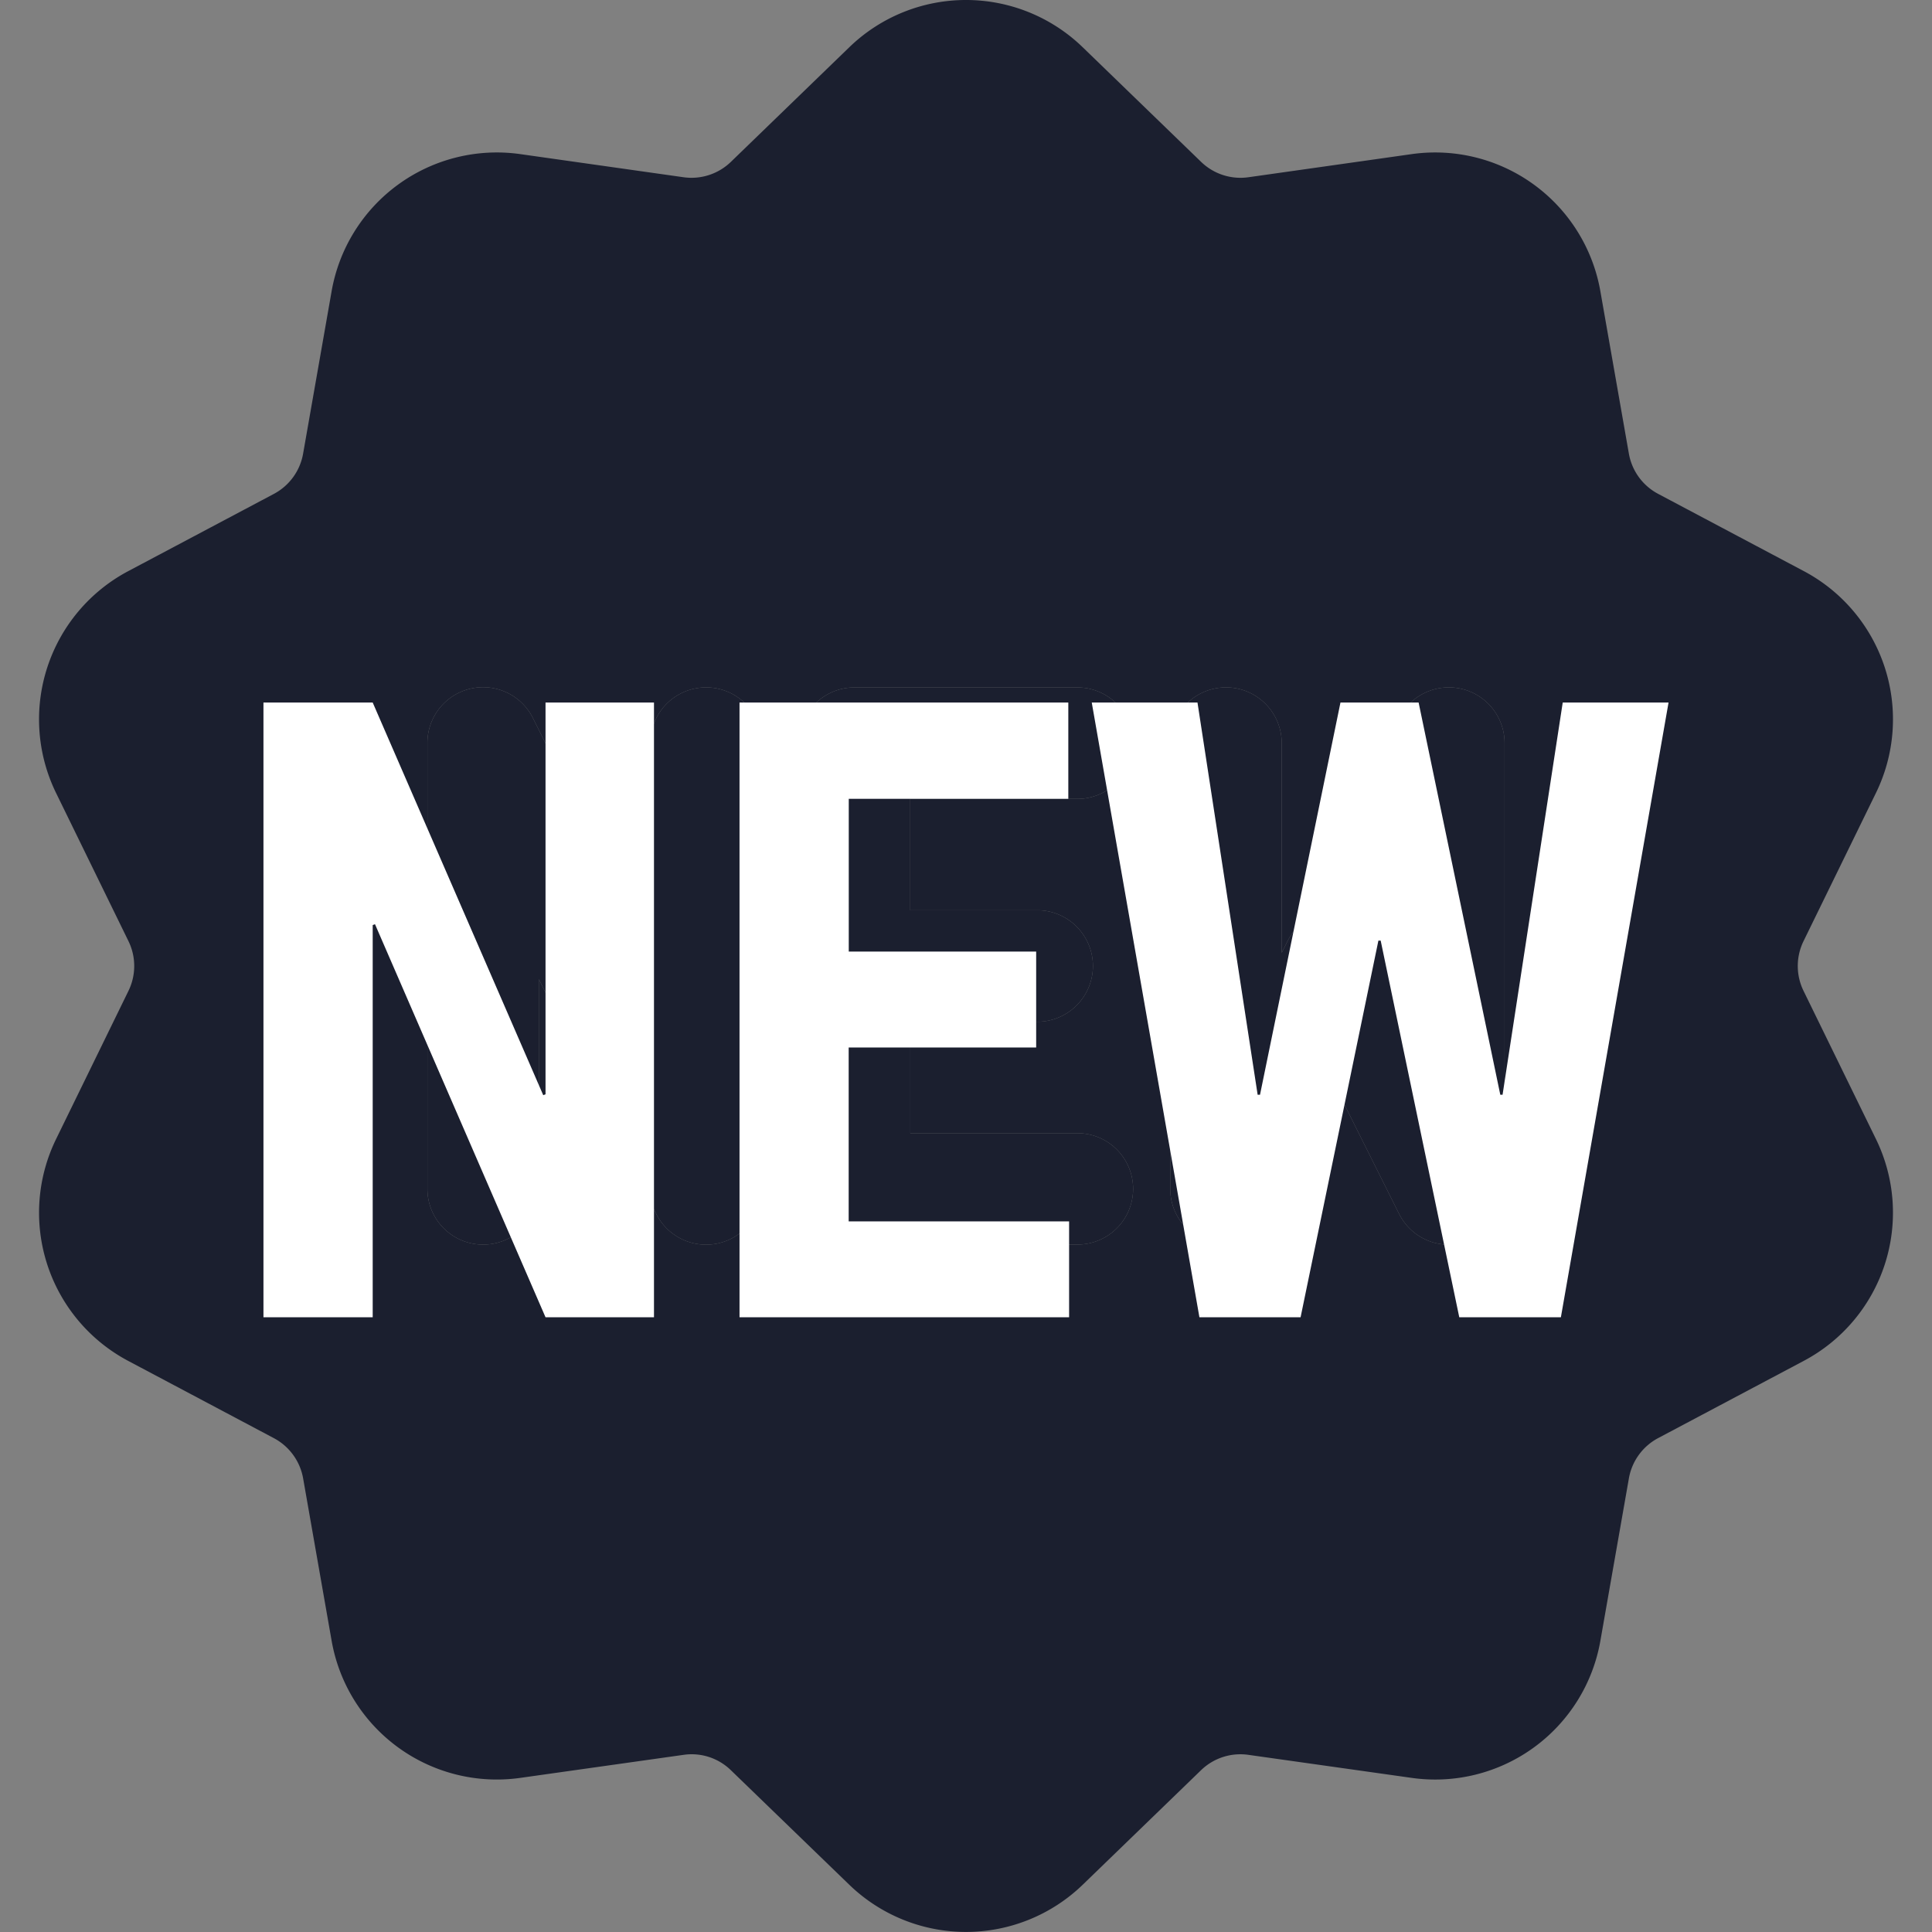
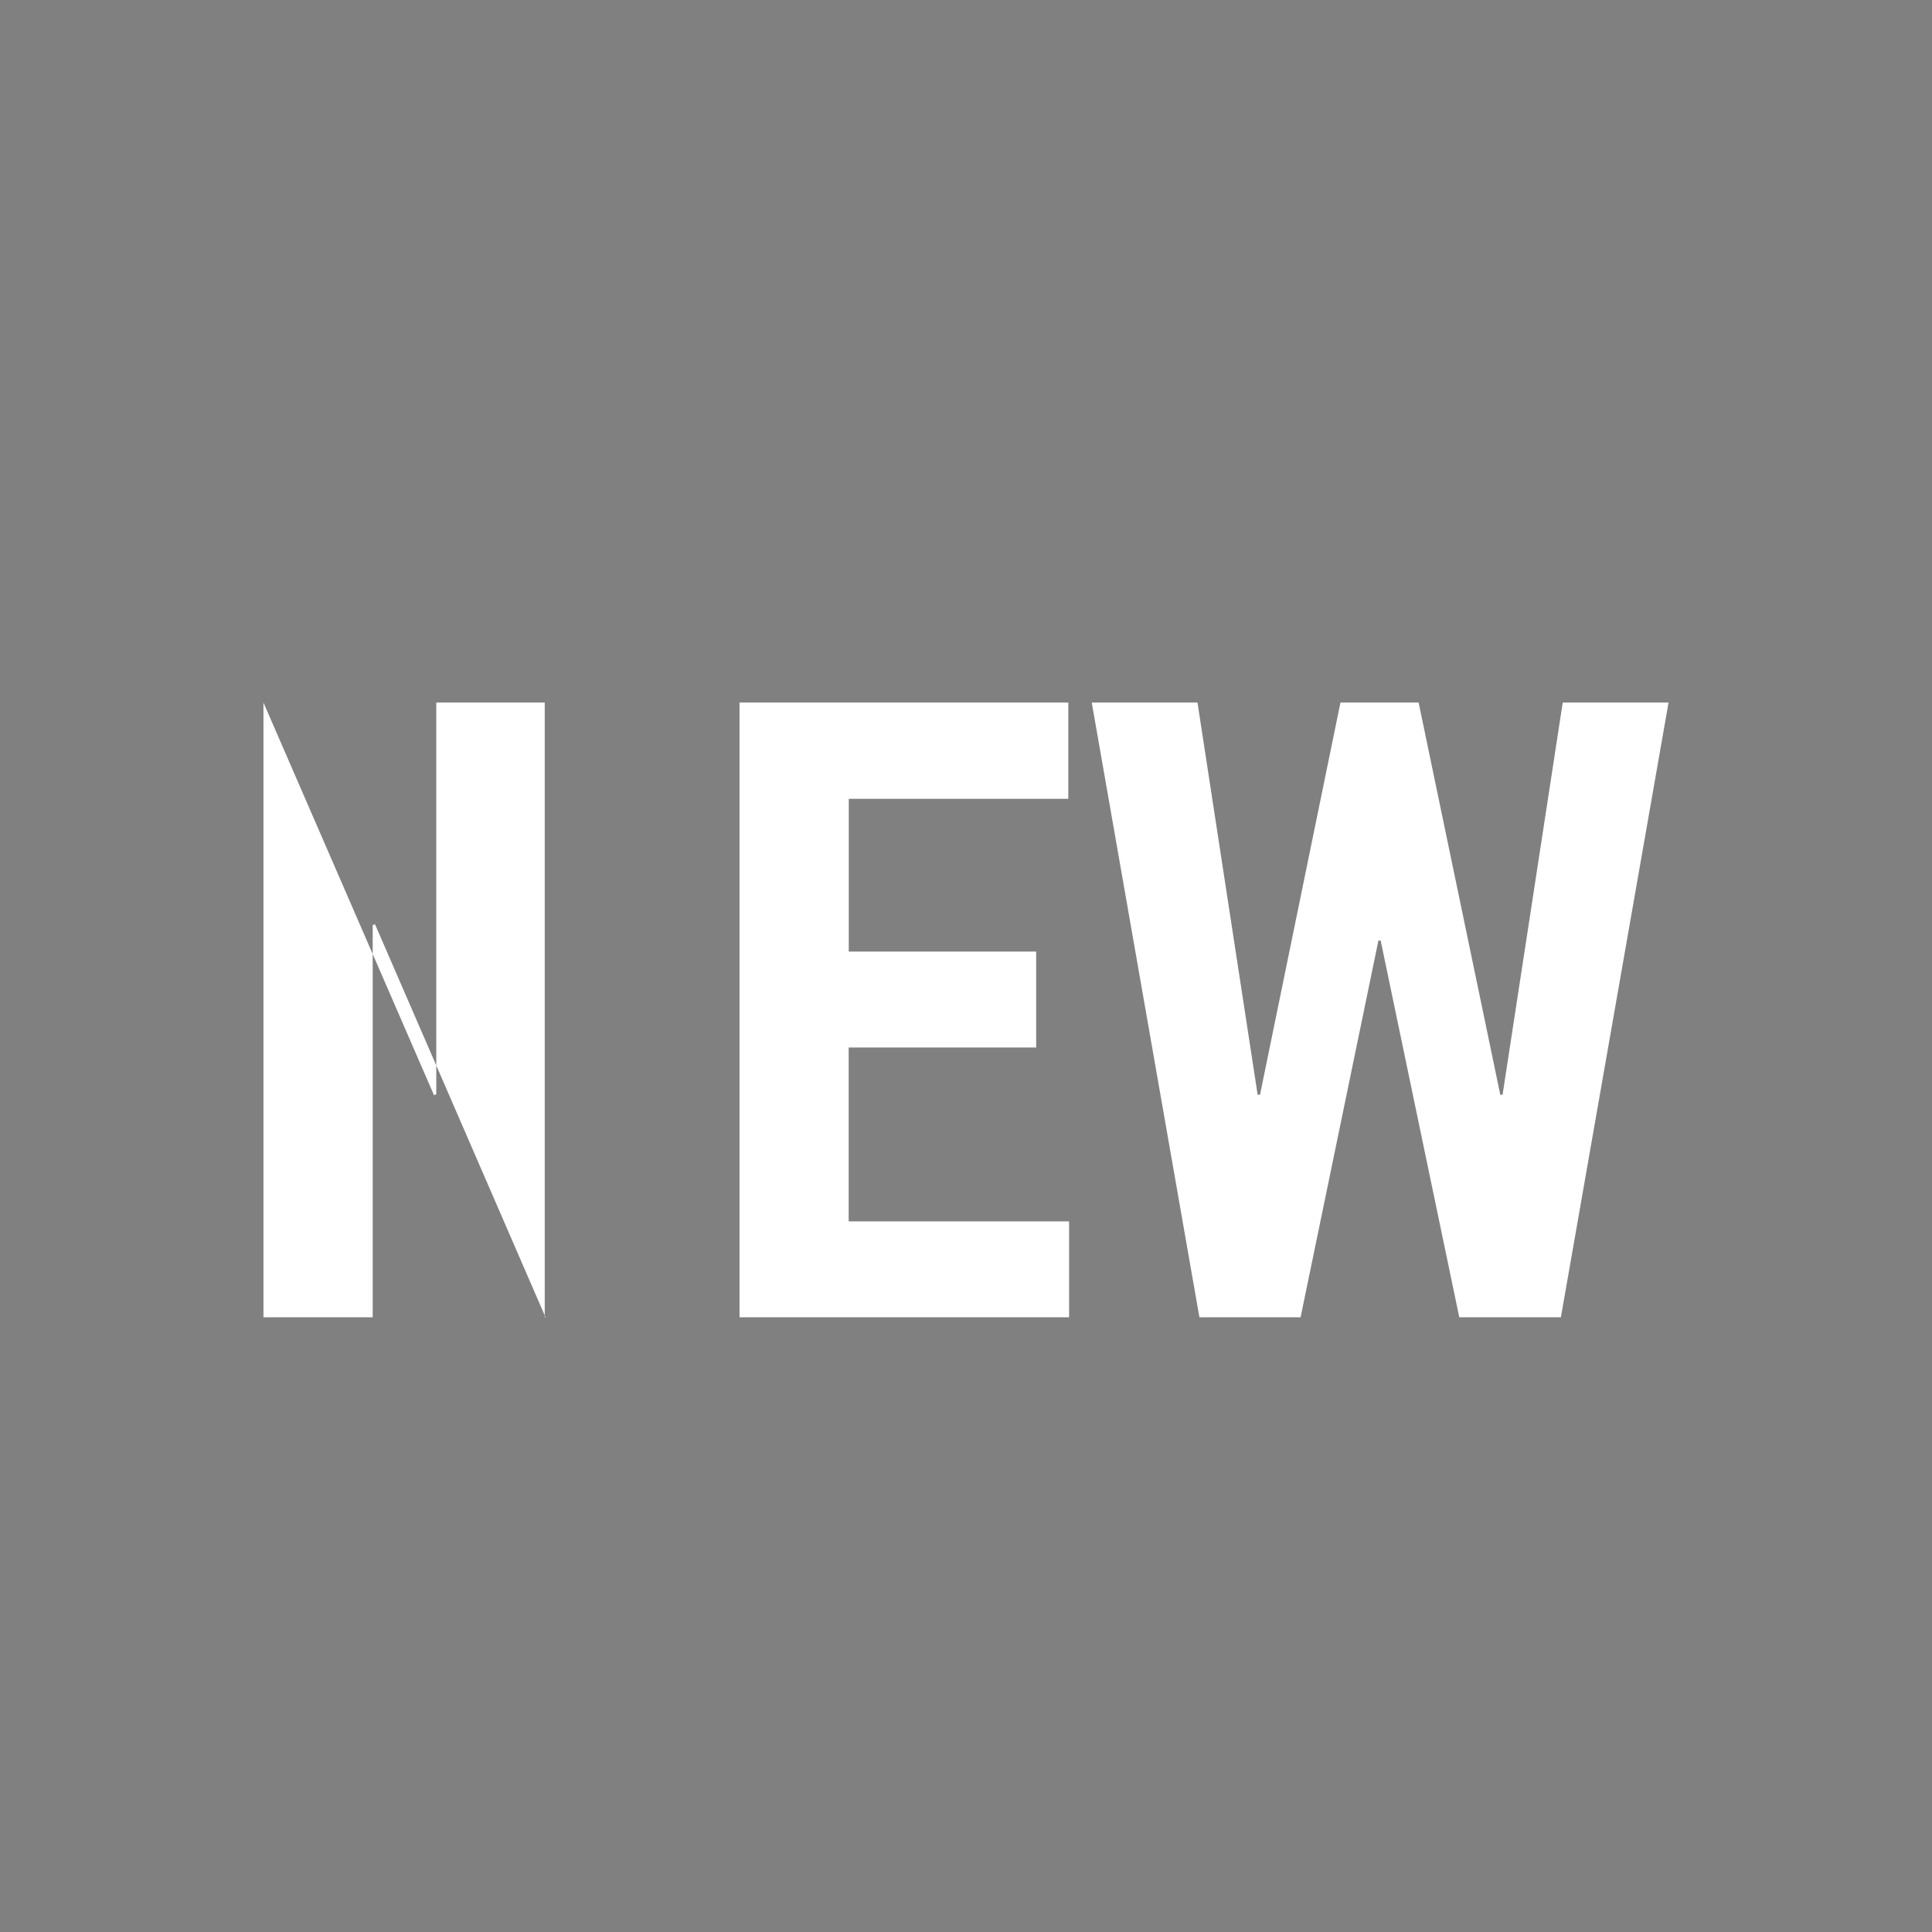
<svg xmlns="http://www.w3.org/2000/svg" width="22" height="22" fill="none">
  <rect width="100%" height="100%" fill="#808080" stroke="none" />
-   <path fill="#1B1F2F" d="m21.358 12.963-.82-1.678a.645.645 0 0 1 0-.57l.82-1.678a1.91 1.91 0 0 0-.824-2.537l-1.65-.875a.645.645 0 0 1-.336-.461l-.323-1.84a1.91 1.91 0 0 0-2.157-1.568l-1.85.262a.644.644 0 0 1-.542-.176l-1.343-1.3a1.91 1.91 0 0 0-2.666 0l-1.343 1.3a.645.645 0 0 1-.542.176l-1.85-.262a1.91 1.91 0 0 0-2.157 1.567l-.323 1.84a.645.645 0 0 1-.335.462l-1.65.875a1.91 1.91 0 0 0-.825 2.537l.82 1.678a.645.645 0 0 1 0 .57l-.82 1.679a1.91 1.91 0 0 0 .824 2.536l1.65.875a.646.646 0 0 1 .336.461l.323 1.84a1.91 1.91 0 0 0 2.157 1.568l1.85-.261a.64.64 0 0 1 .542.176l1.343 1.299a1.912 1.912 0 0 0 2.666 0l1.343-1.3a.644.644 0 0 1 .542-.175l1.85.261a1.909 1.909 0 0 0 2.157-1.567l.323-1.84a.645.645 0 0 1 .335-.462l1.65-.875a1.91 1.91 0 0 0 .825-2.537Zm-12.684.575a.634.634 0 0 1-1.202.283L6.136 11.15v2.388a.634.634 0 1 1-1.269 0V8.462A.634.634 0 0 1 6.07 8.18l1.336 2.671V8.462a.634.634 0 0 1 1.269 0v5.076Zm3.172-3.172a.635.635 0 0 1 0 1.268h-1.48v1.27h1.903a.634.634 0 0 1 0 1.268H9.73a.634.634 0 0 1-.634-.634V8.462c0-.35.284-.634.634-.634h2.538a.634.634 0 0 1 0 1.269h-1.903v1.269h1.48Zm5.287 3.172a.634.634 0 0 1-1.202.283l-.701-1.402-.702 1.402a.634.634 0 0 1-1.202-.283V8.462a.634.634 0 1 1 1.269 0v2.388l.067-.134a.635.635 0 0 1 1.135 0l.067.134V8.462a.634.634 0 0 1 1.269 0v5.076Z" />
-   <path fill="#1B1F2F" d="M8.674 13.538a.634.634 0 0 1-1.202.283L6.136 11.15v2.388a.634.634 0 1 1-1.269 0V8.462A.634.634 0 0 1 6.07 8.18l1.336 2.671V8.462a.634.634 0 0 1 1.269 0v5.076Zm3.172-3.172a.635.635 0 0 1 0 1.268h-1.48v1.27h1.903a.634.634 0 0 1 0 1.268H9.73a.634.634 0 0 1-.634-.634V8.462c0-.35.284-.634.634-.634h2.538a.634.634 0 0 1 0 1.269h-1.903v1.269h1.48Zm5.287 3.172a.634.634 0 0 1-1.202.283l-.701-1.402-.702 1.402a.634.634 0 0 1-1.202-.283V8.462a.634.634 0 1 1 1.269 0v2.388l.067-.134a.635.635 0 0 1 1.135 0l.067.134V8.462a.634.634 0 0 1 1.269 0v5.076Z" />
-   <path fill="#fff" d="M7.447 15H6.212L4.27 10.524l-.026.01V15H3V8h1.244l1.942 4.471.026-.01V8h1.235v7Zm4.352-3.072H9.664v1.98h2.51V15H8.421V8h3.744v1.096h-2.5v1.74h2.134v1.092Zm5.285.538h.026L17.795 8H19l-1.226 7h-1.157l-.895-4.289h-.026L14.81 15h-1.152l-1.226-7h1.204l.685 4.466h.027L15.264 8h.89l.93 4.466Z" />
+   <path fill="#fff" d="M7.447 15H6.212L4.27 10.524l-.026.01V15H3V8l1.942 4.471.026-.01V8h1.235v7Zm4.352-3.072H9.664v1.98h2.51V15H8.421V8h3.744v1.096h-2.5v1.74h2.134v1.092Zm5.285.538h.026L17.795 8H19l-1.226 7h-1.157l-.895-4.289h-.026L14.81 15h-1.152l-1.226-7h1.204l.685 4.466h.027L15.264 8h.89l.93 4.466Z" />
</svg>